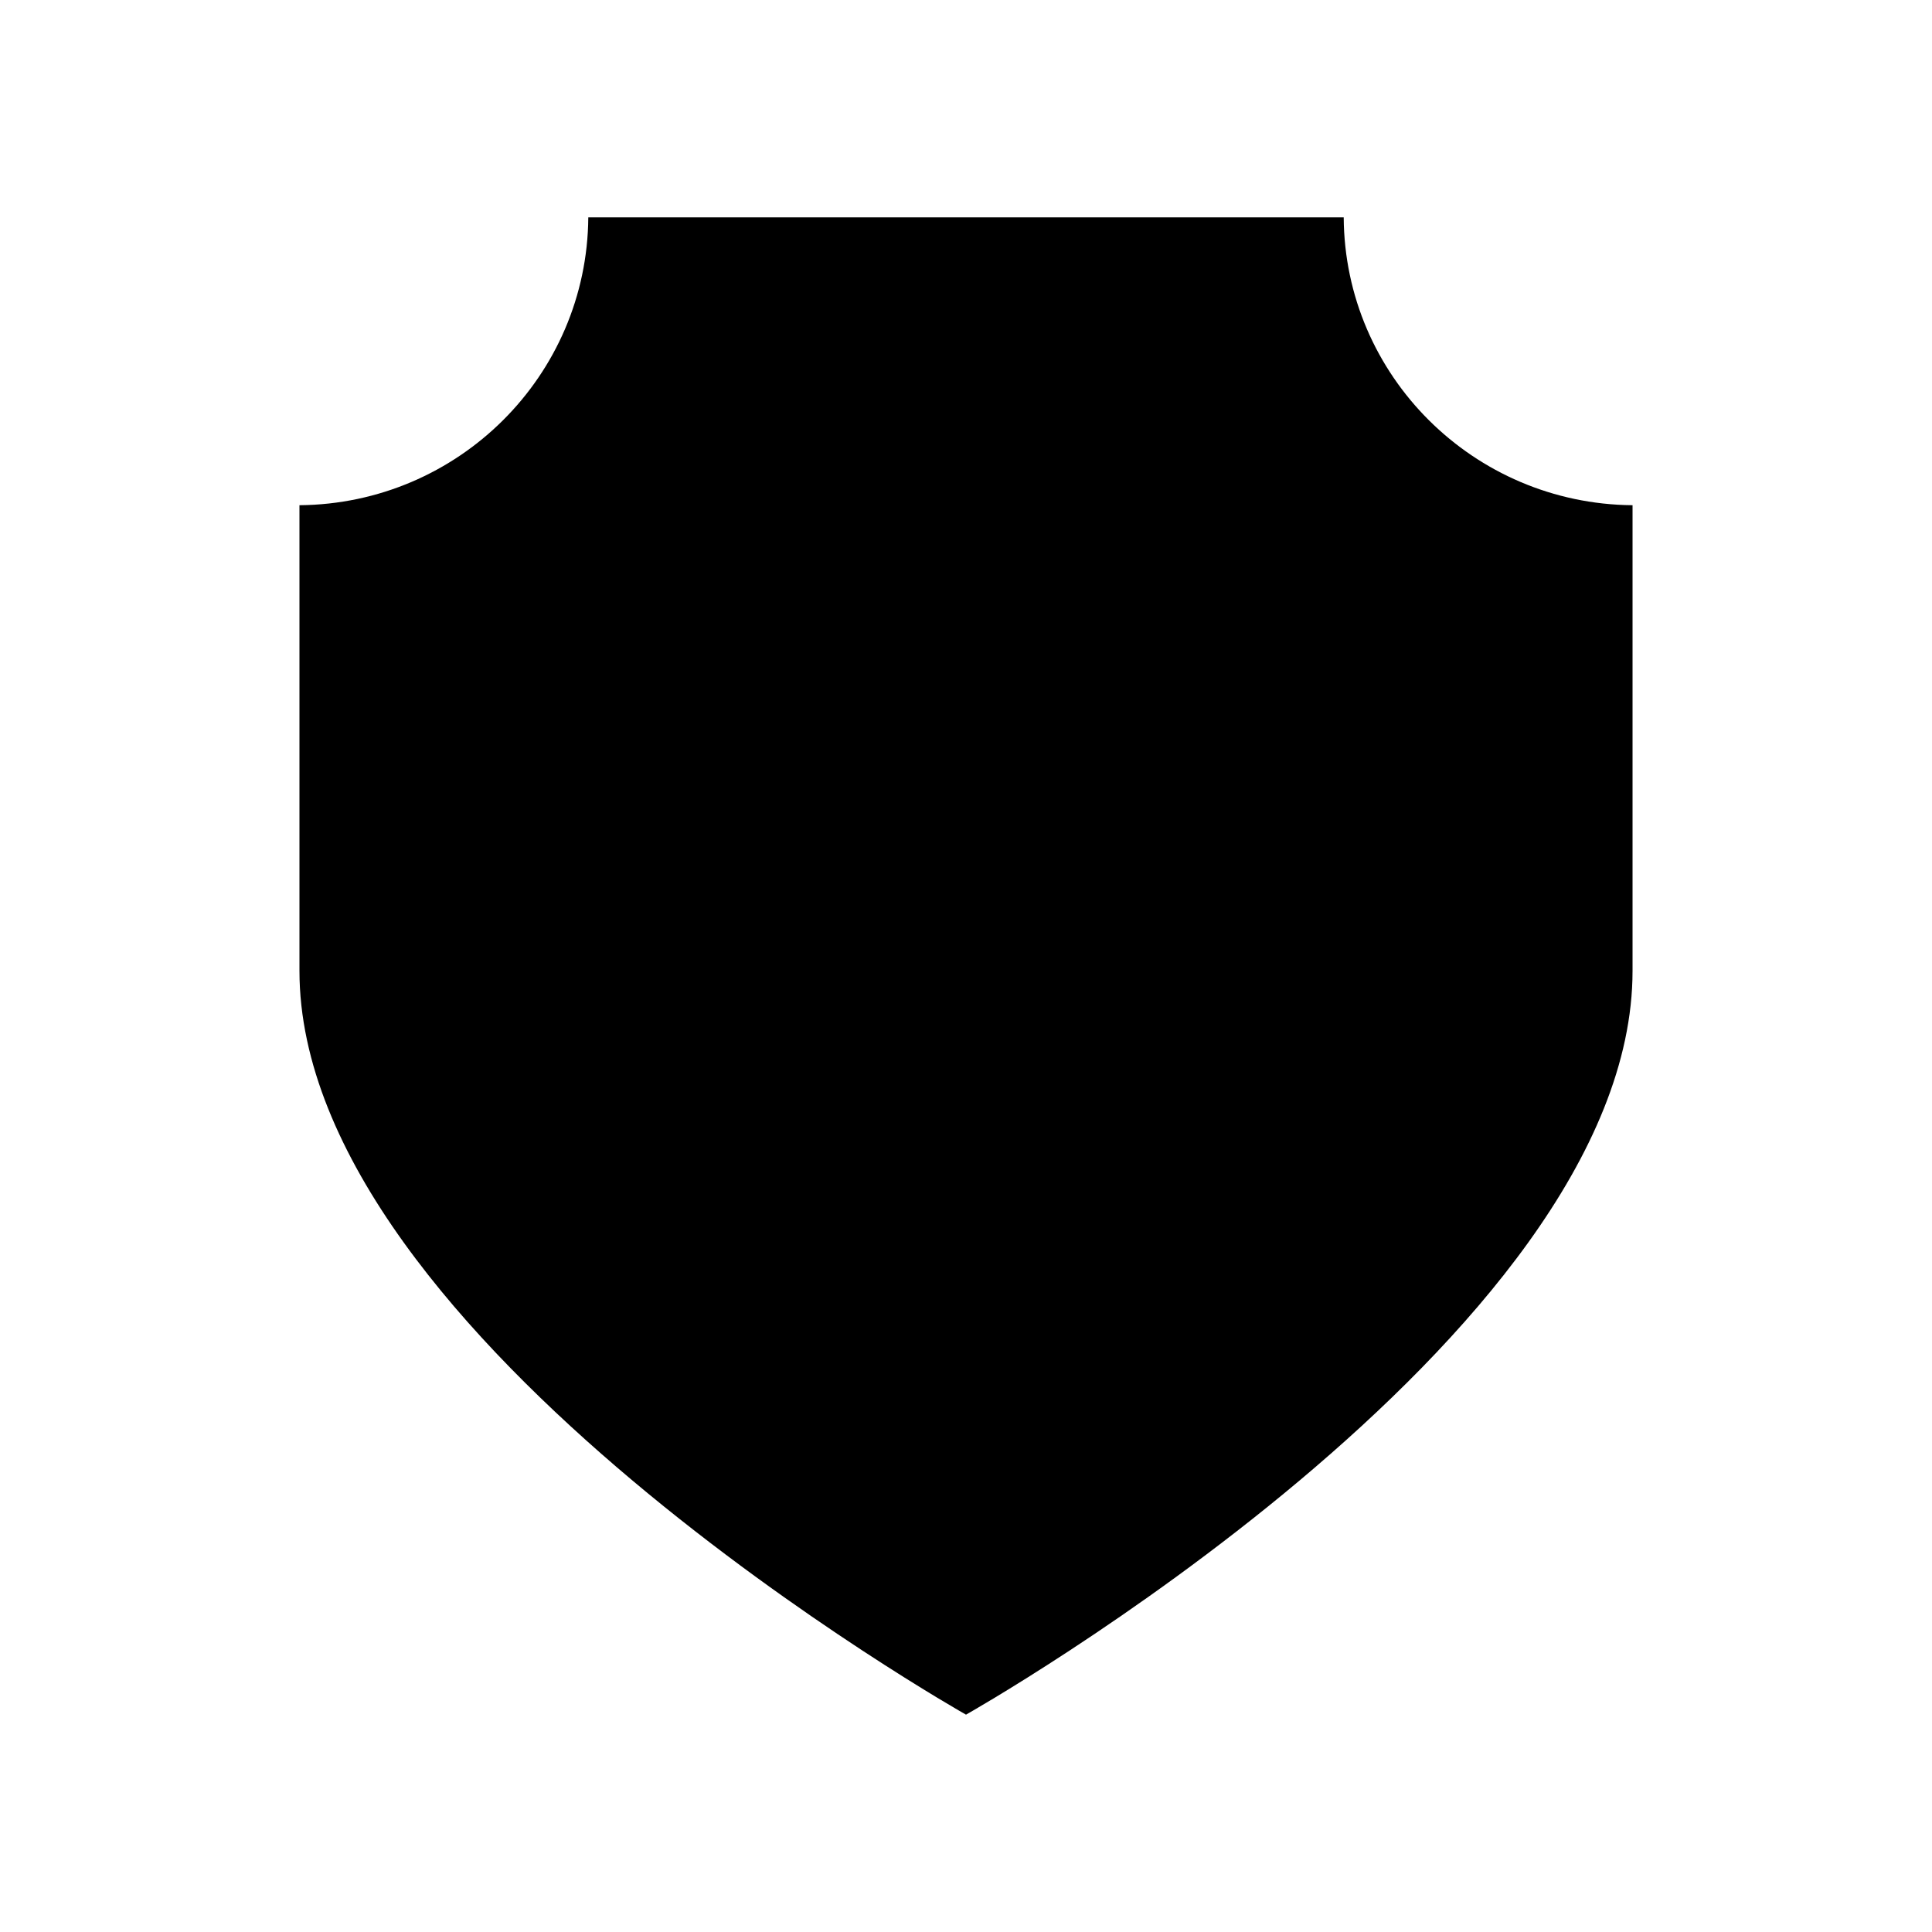
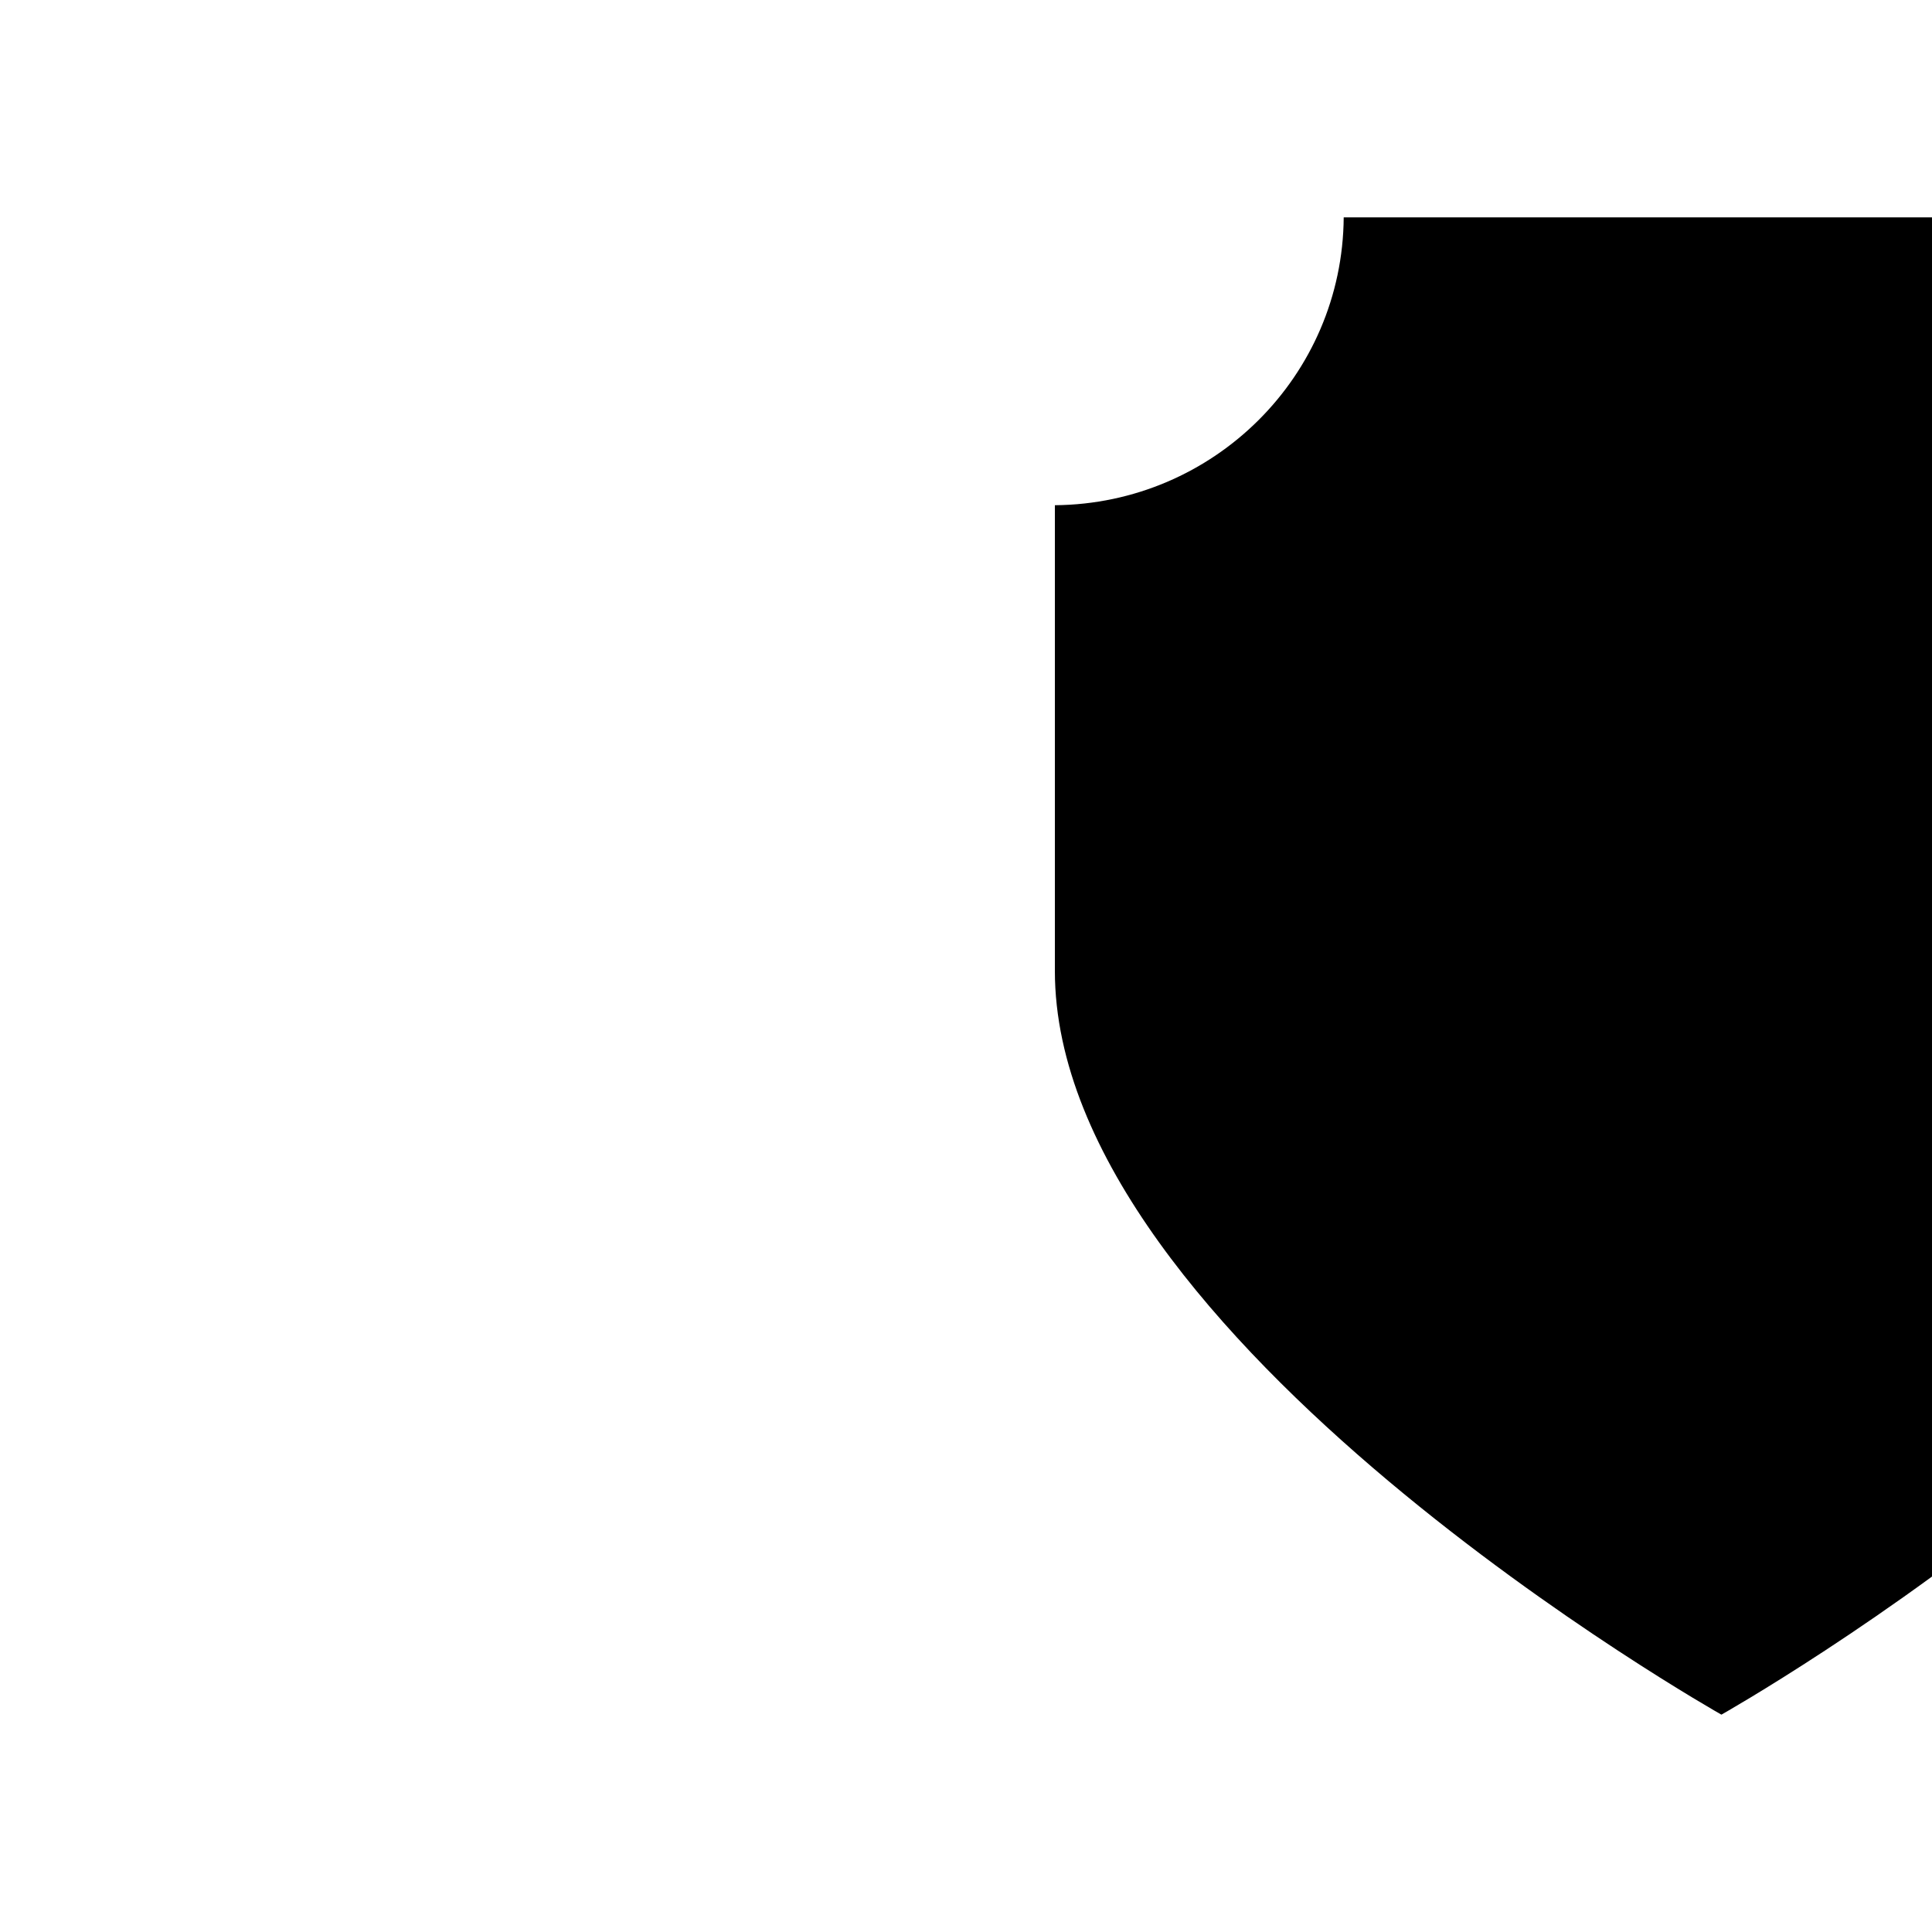
<svg xmlns="http://www.w3.org/2000/svg" viewBox="0 0 1000 1000">
-   <path d="M695.5 112.5h-391c-.6 82-67.2 148.3-149.5 149v241c0 190.5 345 385 345 385s345-194.5 345-385v-241c-82.3-.7-149-67-149.5-149Z" />
+   <path d="M695.5 112.5c-.6 82-67.2 148.3-149.5 149v241c0 190.5 345 385 345 385s345-194.5 345-385v-241c-82.3-.7-149-67-149.5-149Z" />
</svg>